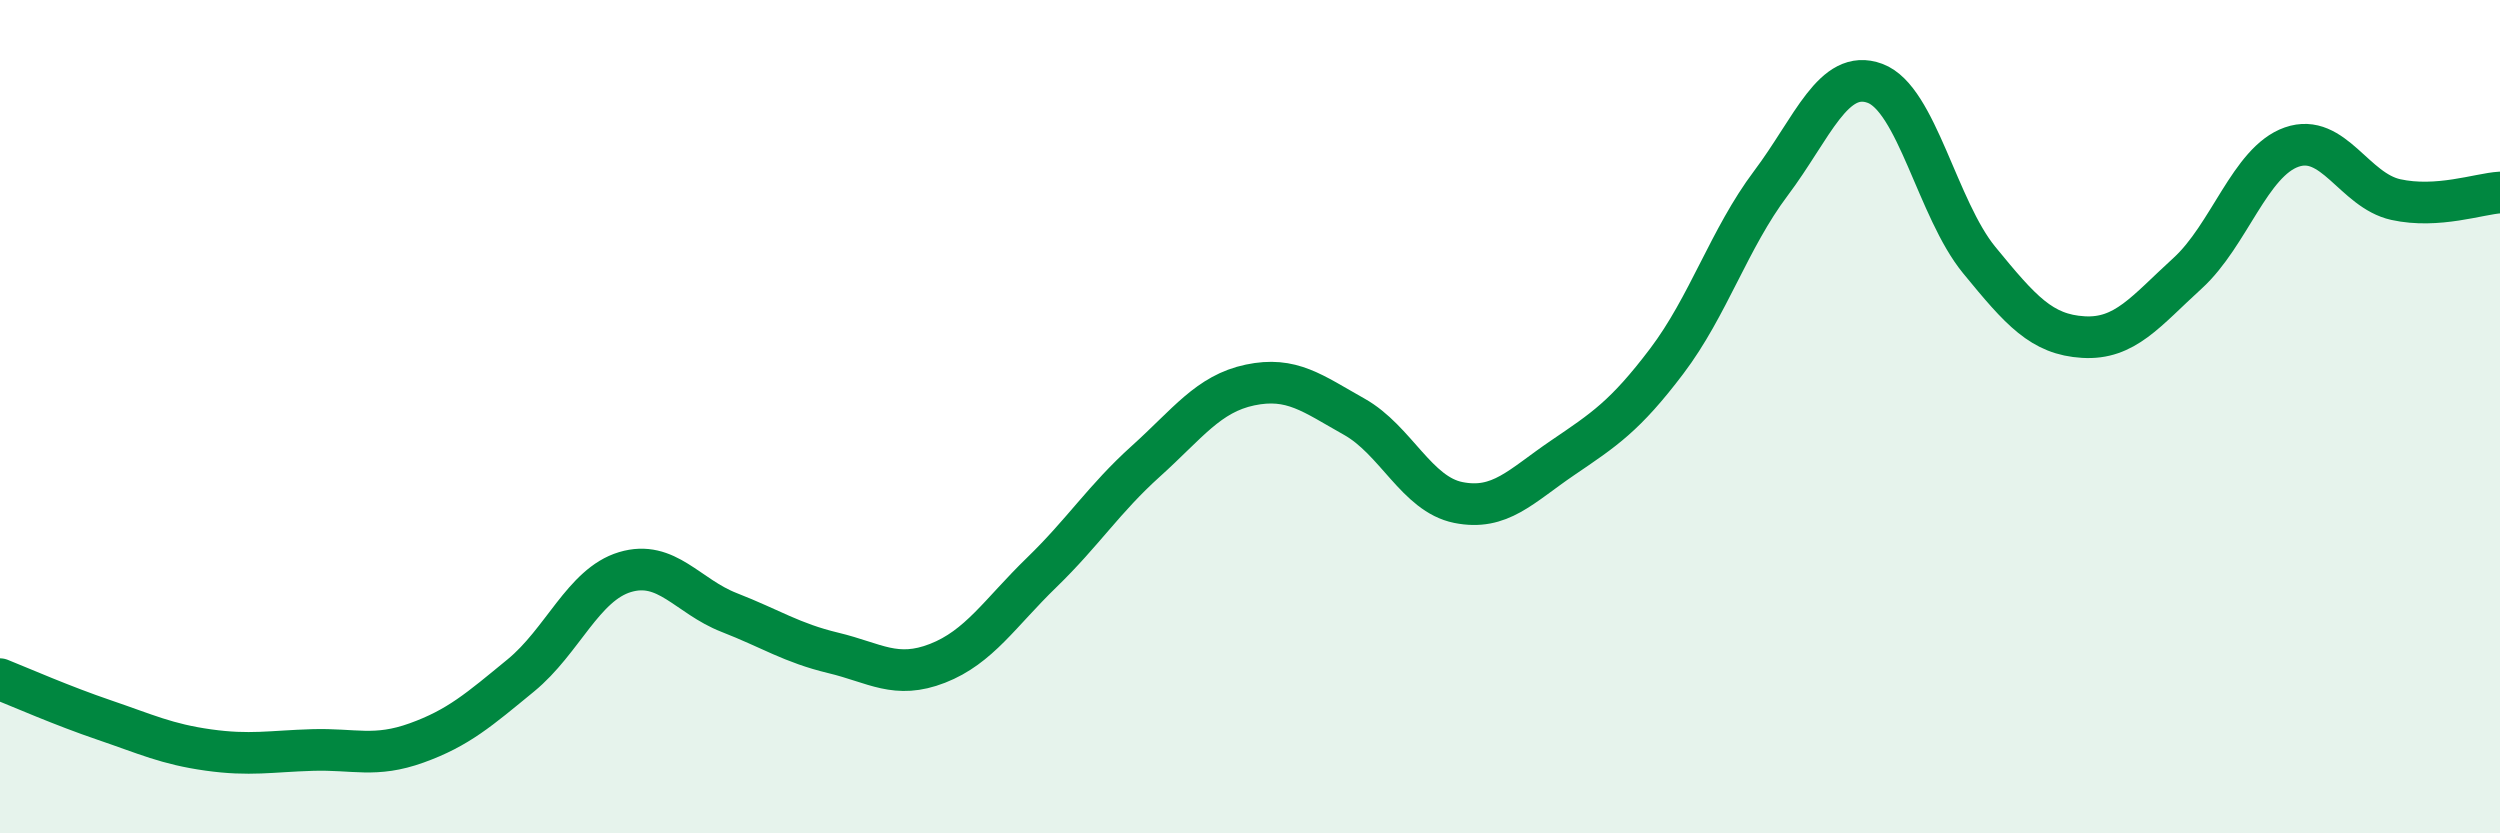
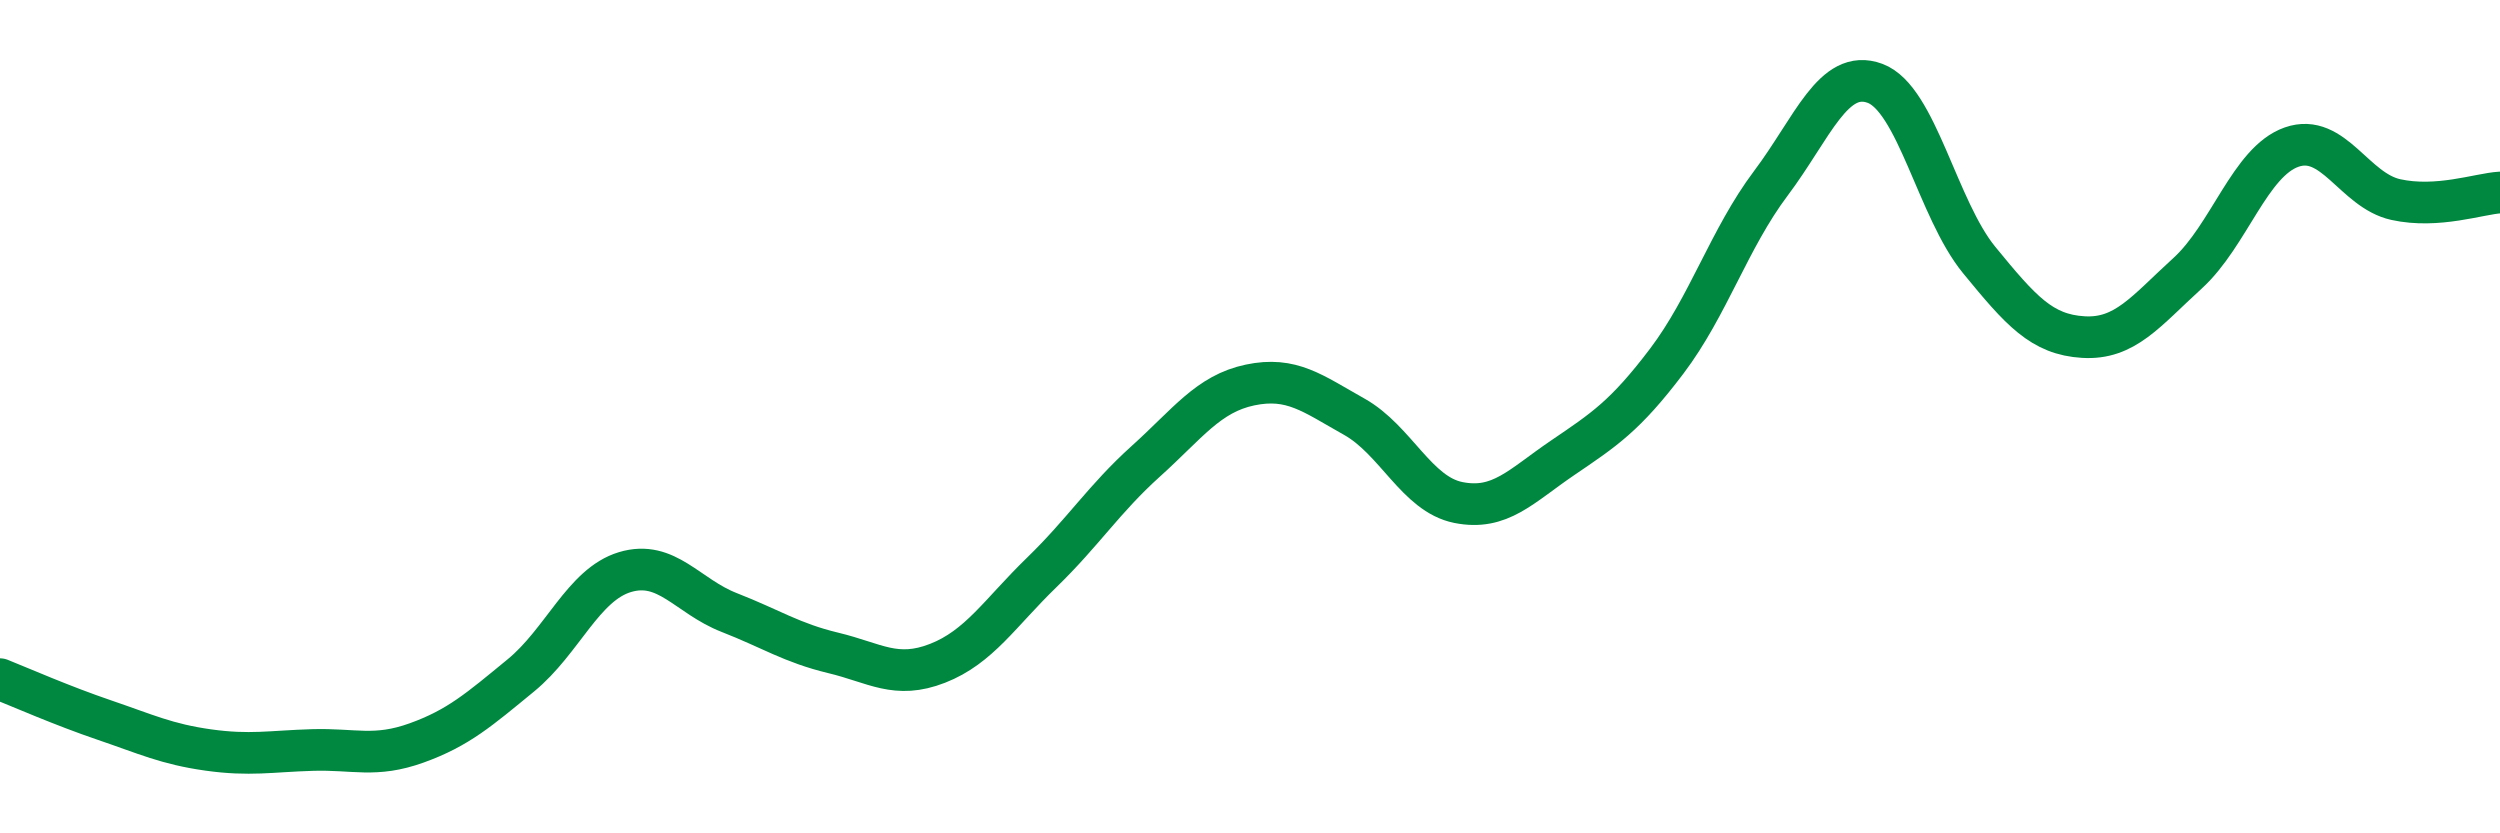
<svg xmlns="http://www.w3.org/2000/svg" width="60" height="20" viewBox="0 0 60 20">
-   <path d="M 0,16.3 C 0.5,16.5 1.5,16.94 2.5,17.28 C 3.5,17.62 4,17.86 5,18 C 6,18.14 6.5,18.03 7.5,18 C 8.5,17.97 9,18.19 10,17.83 C 11,17.47 11.5,17.03 12.5,16.21 C 13.5,15.39 14,14.03 15,13.73 C 16,13.43 16.5,14.31 17.5,14.7 C 18.5,15.09 19,15.43 20,15.67 C 21,15.91 21.5,16.31 22.5,15.92 C 23.5,15.53 24,14.71 25,13.74 C 26,12.77 26.5,11.97 27.5,11.07 C 28.5,10.17 29,9.45 30,9.24 C 31,9.03 31.5,9.44 32.5,10 C 33.5,10.56 34,11.86 35,12.06 C 36,12.26 36.5,11.67 37.5,10.99 C 38.5,10.31 39,9.99 40,8.67 C 41,7.35 41.5,5.73 42.5,4.4 C 43.5,3.07 44,1.63 45,2 C 46,2.37 46.5,5.02 47.5,6.24 C 48.5,7.46 49,8.03 50,8.09 C 51,8.15 51.5,7.47 52.5,6.56 C 53.5,5.65 54,3.88 55,3.53 C 56,3.18 56.5,4.57 57.5,4.79 C 58.5,5.01 59.5,4.65 60,4.62L60 20L0 20Z" fill="#008740" opacity="0.1" stroke-linecap="round" stroke-linejoin="round" />
  <path d="M 0,16.3 C 0.5,16.5 1.5,16.94 2.5,17.28 C 3.5,17.62 4,17.86 5,18 C 6,18.14 6.5,18.03 7.5,18 C 8.5,17.97 9,18.19 10,17.83 C 11,17.47 11.5,17.03 12.5,16.21 C 13.5,15.39 14,14.03 15,13.73 C 16,13.43 16.5,14.31 17.5,14.7 C 18.5,15.09 19,15.43 20,15.67 C 21,15.91 21.5,16.31 22.5,15.92 C 23.5,15.53 24,14.71 25,13.74 C 26,12.77 26.5,11.97 27.5,11.07 C 28.5,10.17 29,9.45 30,9.24 C 31,9.03 31.5,9.44 32.5,10 C 33.5,10.56 34,11.86 35,12.06 C 36,12.26 36.5,11.67 37.5,10.99 C 38.5,10.31 39,9.99 40,8.67 C 41,7.35 41.5,5.73 42.5,4.4 C 43.5,3.07 44,1.63 45,2 C 46,2.37 46.5,5.02 47.5,6.24 C 48.5,7.46 49,8.03 50,8.09 C 51,8.15 51.5,7.47 52.5,6.56 C 53.5,5.65 54,3.88 55,3.53 C 56,3.18 56.5,4.57 57.5,4.79 C 58.5,5.01 59.5,4.65 60,4.62" stroke="#008740" stroke-width="1" fill="none" stroke-linecap="round" stroke-linejoin="round" />
</svg>